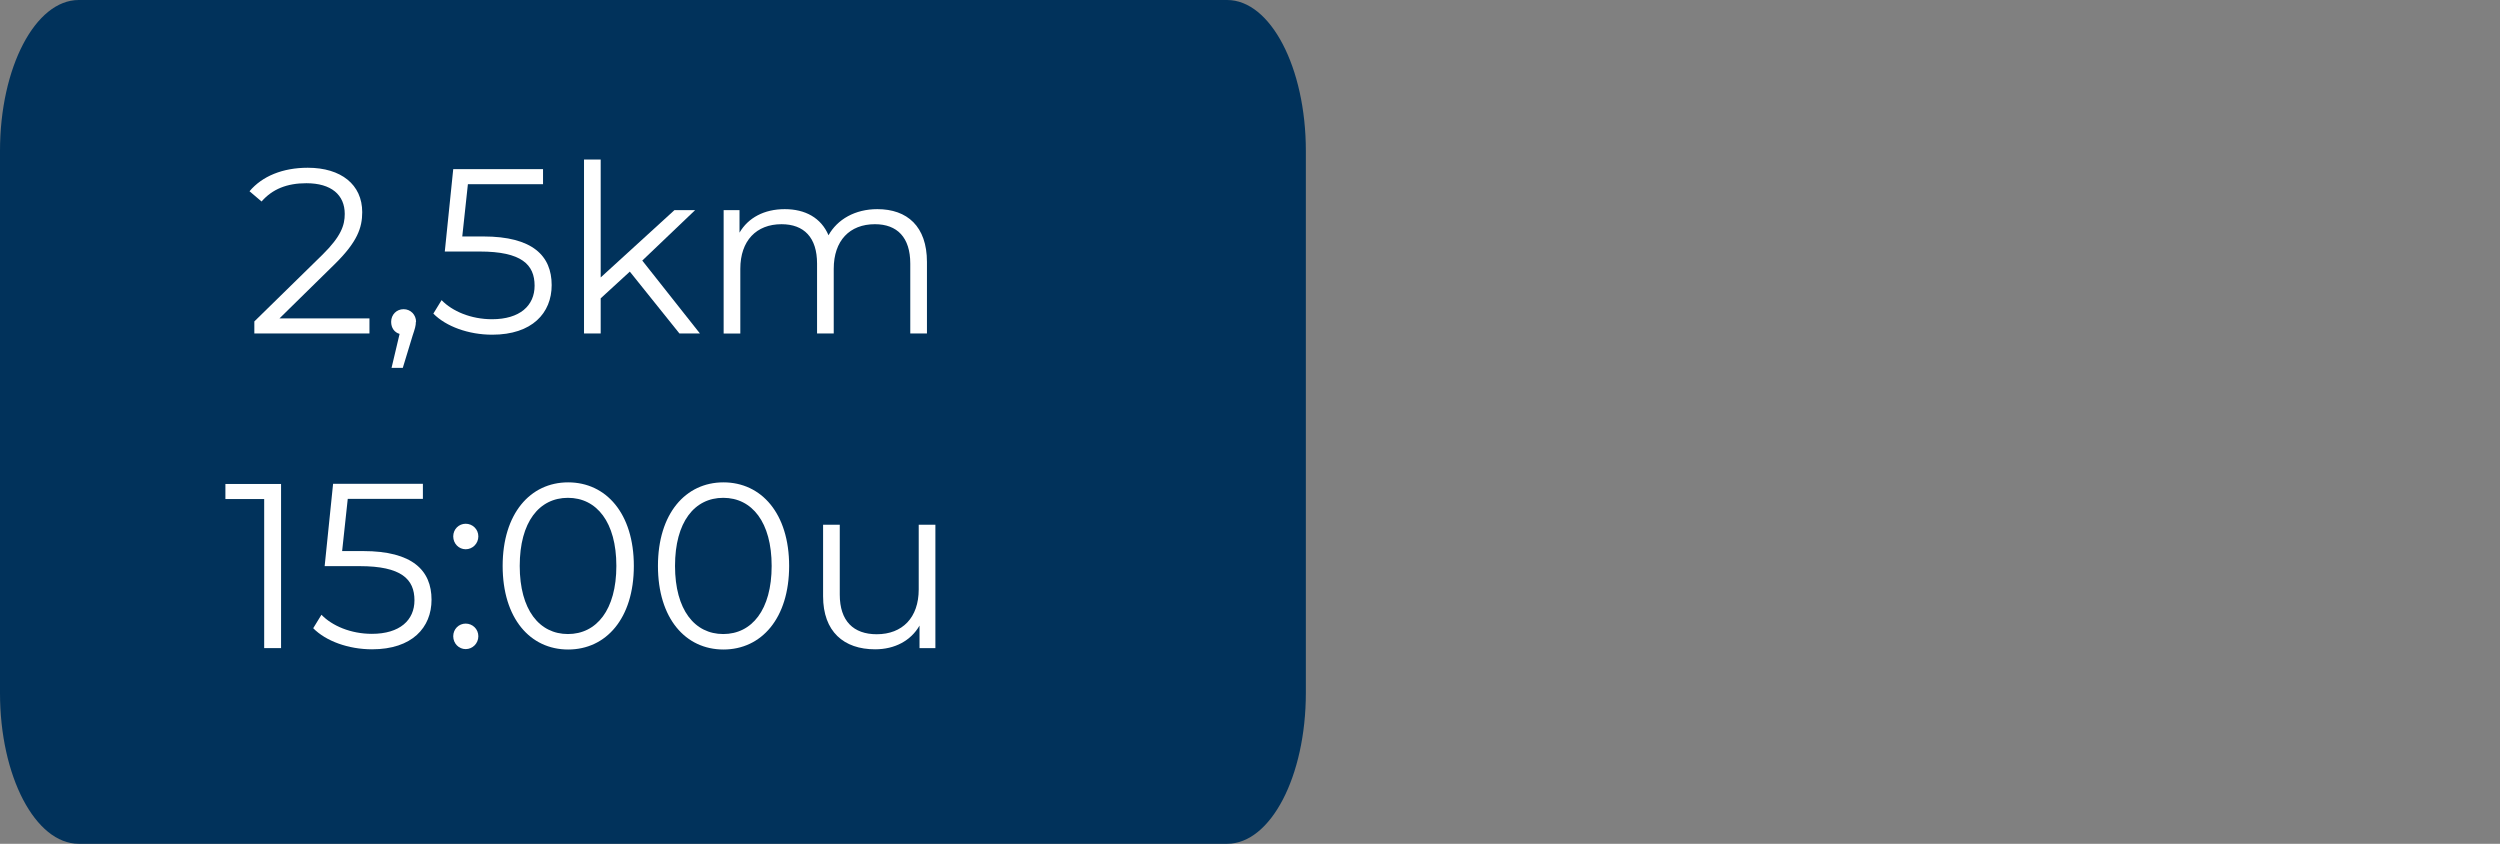
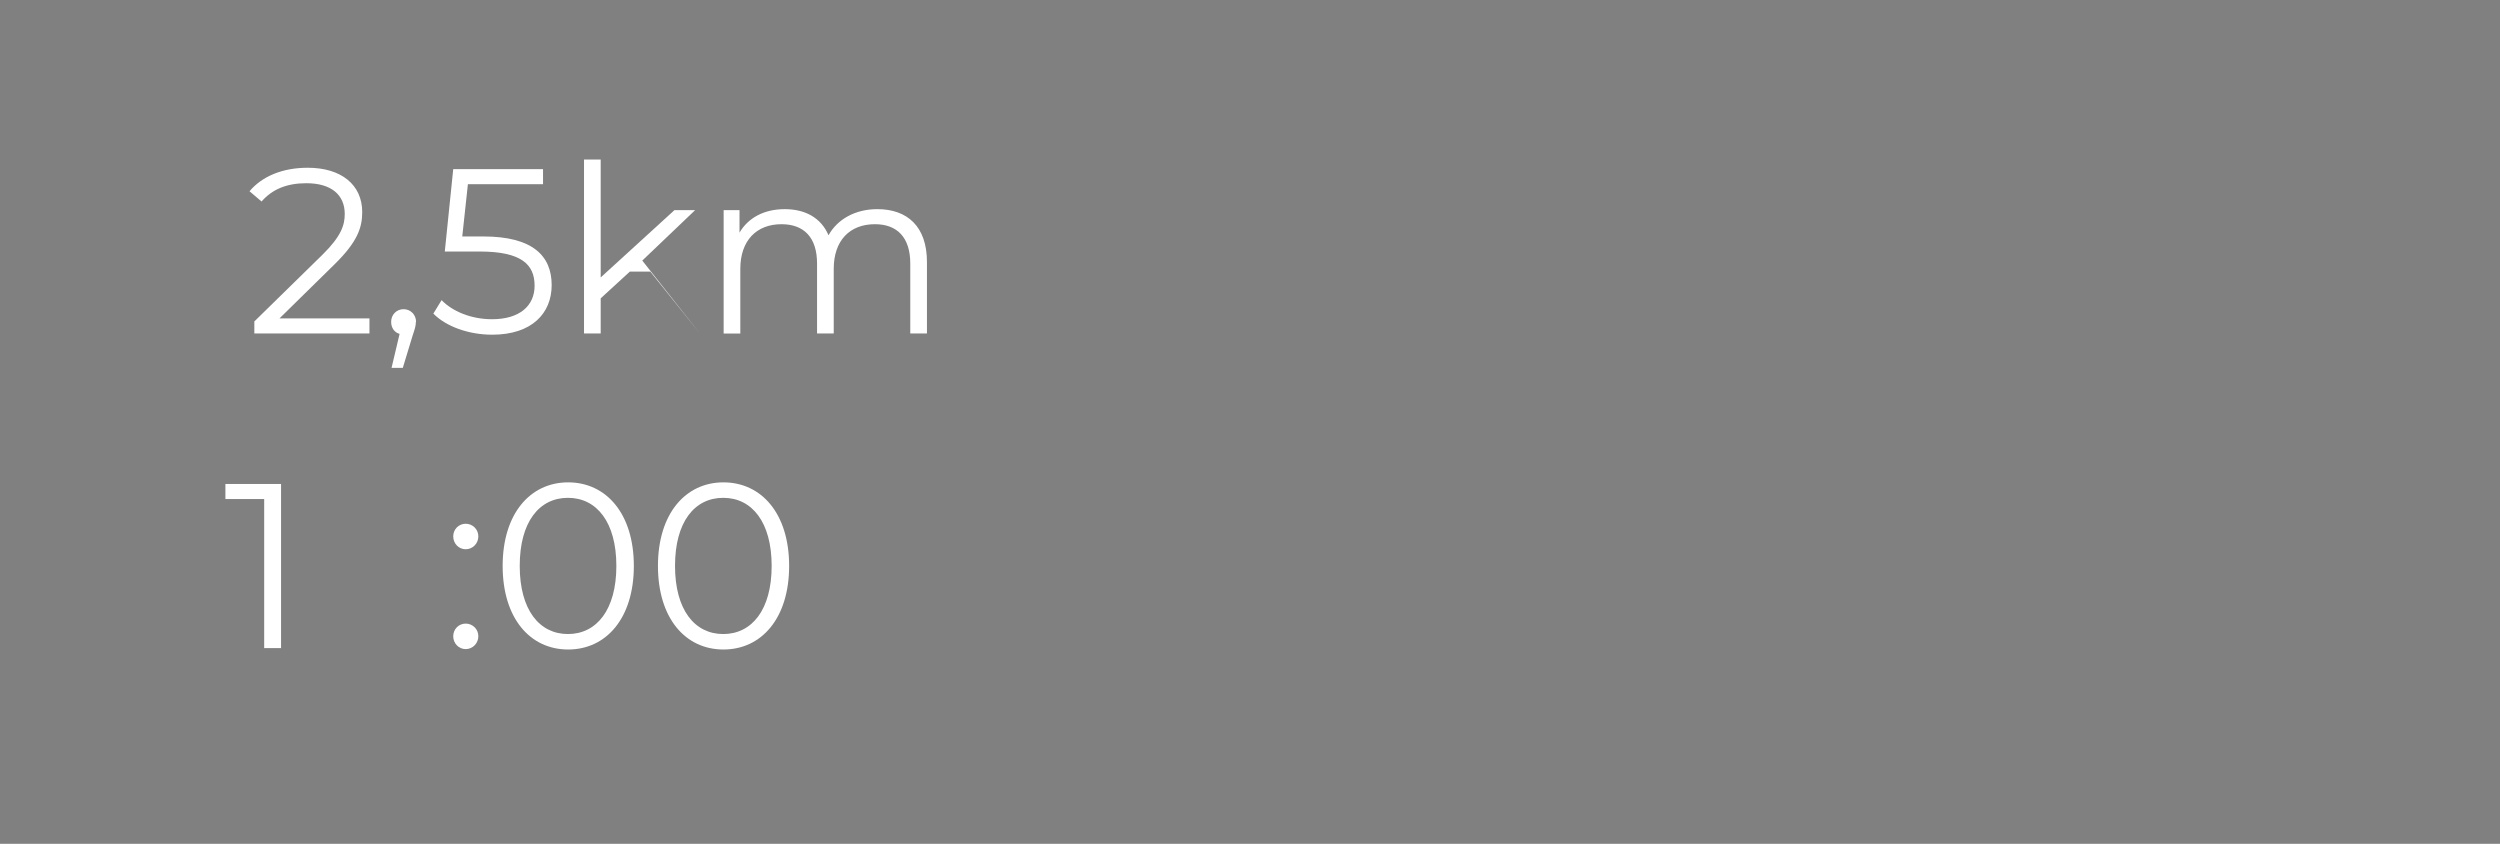
<svg xmlns="http://www.w3.org/2000/svg" viewBox="0 0 124.44 42">
  <rect x="0" y="0" width="124.44" height="42" fill="#808080" stroke="none" />
  <defs>
    <style>
      .cls-1 {
        fill: #fff;
      }

      .cls-2 {
        fill: #01325b;
      }
    </style>
  </defs>
  <g id="Laag_1" data-name="Laag 1">
-     <path class="cls-2" d="M3.92,0C1.76,0,0,3.36,0,7.51v26.99C0,38.64,1.76,42,3.92,42h57.16c2.17,0,3.92-3.36,3.92-7.51V7.51c0-4.15-1.76-7.51-3.92-7.51H3.92Z" />
-   </g>
+     </g>
  <g id="Laag_2" data-name="Laag 2">
    <g>
      <path class="cls-1" d="M18.39,15.85v.75h-5.73v-.6l3.4-3.33c.92-.91,1.1-1.46,1.1-2.02,0-.95-.67-1.53-1.91-1.53-.96,0-1.69.29-2.23.91l-.6-.51c.63-.75,1.65-1.17,2.9-1.17,1.66,0,2.71.84,2.71,2.21,0,.78-.25,1.48-1.34,2.56l-2.78,2.73h4.49Z" />
      <path class="cls-1" d="M20.7,16.02c0,.2-.05.35-.16.68l-.49,1.61h-.56l.4-1.69c-.25-.07-.42-.29-.42-.6,0-.36.27-.63.62-.63s.62.28.62.63Z" />
      <path class="cls-1" d="M27.46,14.19c0,1.39-.97,2.47-2.96,2.47-1.18,0-2.3-.41-2.93-1.05l.41-.67c.53.55,1.46.95,2.51.95,1.39,0,2.12-.68,2.12-1.67,0-1.05-.65-1.7-2.73-1.7h-1.74l.42-4.1h4.47v.75h-3.74l-.28,2.6h1.05c2.46,0,3.4.97,3.4,2.42Z" />
-       <path class="cls-1" d="M31.35,13.52l-1.45,1.33v1.75h-.83V7.94h.83v5.87l3.67-3.35h1.03l-2.63,2.51,2.87,3.63h-1.02l-2.47-3.08Z" />
+       <path class="cls-1" d="M31.35,13.52l-1.45,1.33v1.75h-.83V7.94h.83v5.87l3.67-3.35h1.03l-2.63,2.51,2.87,3.63l-2.47-3.08Z" />
      <path class="cls-1" d="M46.14,13.04v3.56h-.83v-3.48c0-1.3-.65-1.96-1.76-1.96-1.26,0-2.05.82-2.05,2.22v3.22h-.83v-3.48c0-1.3-.65-1.96-1.77-1.96-1.25,0-2.05.82-2.05,2.22v3.22h-.83v-6.14h.79v1.12c.43-.74,1.23-1.17,2.25-1.17s1.81.43,2.18,1.3c.44-.79,1.32-1.3,2.43-1.3,1.49,0,2.47.86,2.47,2.63Z" />
    </g>
    <g>
      <path class="cls-1" d="M13.99,24.09v8.17h-.84v-7.42h-1.93v-.75h2.77Z" />
-       <path class="cls-1" d="M21.48,29.85c0,1.39-.97,2.47-2.96,2.47-1.18,0-2.3-.41-2.93-1.05l.41-.67c.53.55,1.46.95,2.51.95,1.39,0,2.12-.68,2.12-1.67,0-1.05-.65-1.7-2.73-1.7h-1.74l.42-4.1h4.47v.75h-3.74l-.28,2.6h1.05c2.46,0,3.4.97,3.4,2.42Z" />
      <path class="cls-1" d="M22.56,26.7c0-.36.28-.63.62-.63s.63.27.63.63-.29.64-.63.64-.62-.28-.62-.64ZM22.56,31.67c0-.36.28-.63.62-.63s.63.27.63.63-.29.64-.63.64-.62-.28-.62-.64Z" />
      <path class="cls-1" d="M25.02,28.17c0-2.6,1.37-4.16,3.26-4.16s3.27,1.55,3.27,4.16-1.38,4.16-3.27,4.16-3.26-1.55-3.26-4.16ZM30.68,28.17c0-2.18-.98-3.39-2.41-3.39s-2.4,1.2-2.4,3.39.98,3.39,2.4,3.39,2.41-1.2,2.41-3.39Z" />
      <path class="cls-1" d="M32.75,28.17c0-2.6,1.37-4.16,3.26-4.16s3.27,1.55,3.27,4.16-1.38,4.16-3.27,4.16-3.26-1.55-3.26-4.16ZM38.41,28.17c0-2.18-.98-3.39-2.41-3.39s-2.4,1.2-2.4,3.39.98,3.39,2.4,3.39,2.41-1.2,2.41-3.39Z" />
-       <path class="cls-1" d="M46.56,26.12v6.14h-.79v-1.12c-.43.75-1.23,1.18-2.21,1.18-1.56,0-2.59-.88-2.59-2.64v-3.56h.83v3.48c0,1.31.68,1.97,1.84,1.97,1.28,0,2.09-.83,2.09-2.23v-3.22h.83Z" />
    </g>
  </g>
</svg>